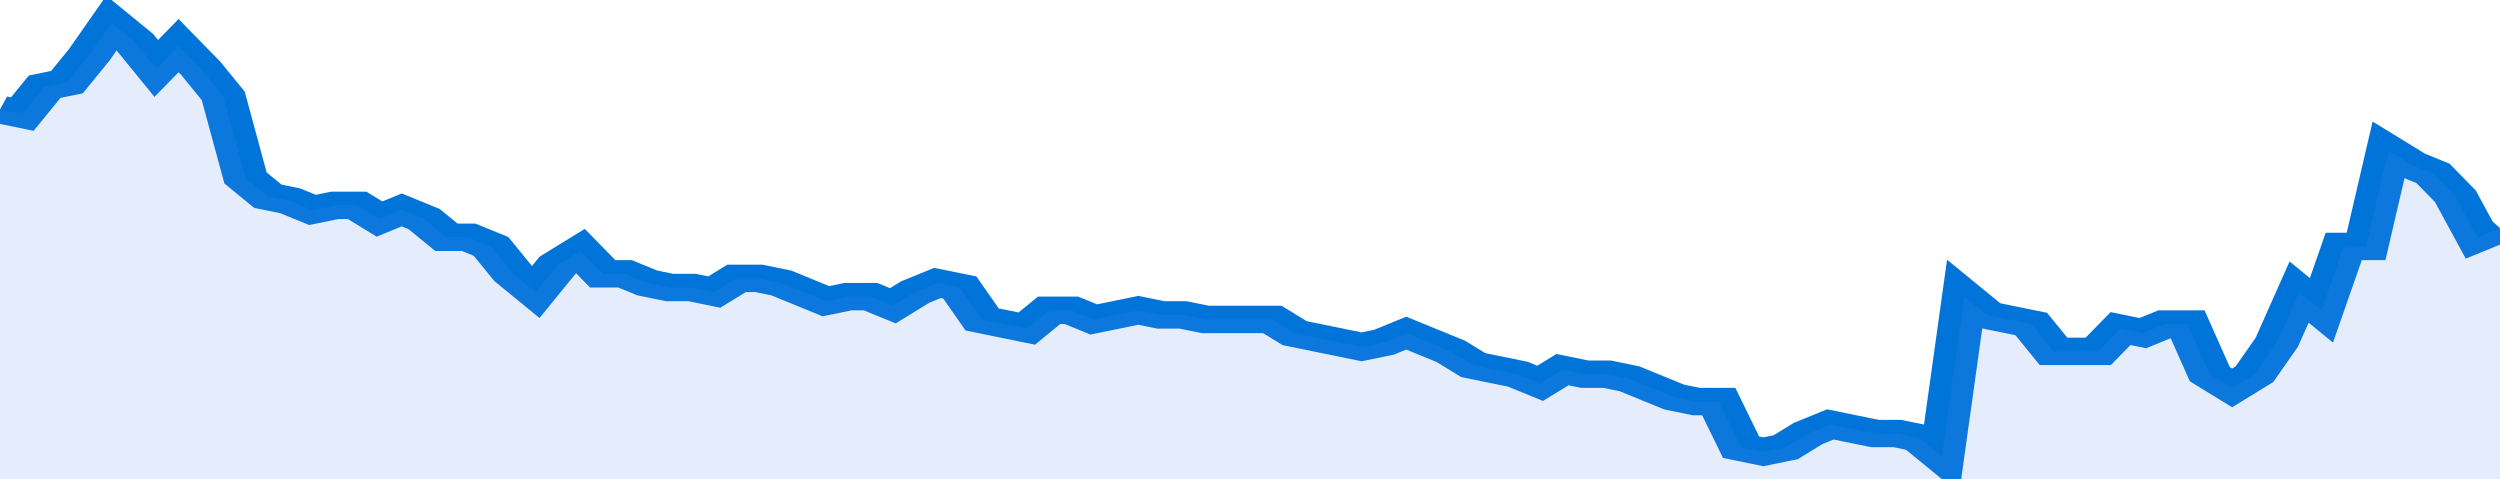
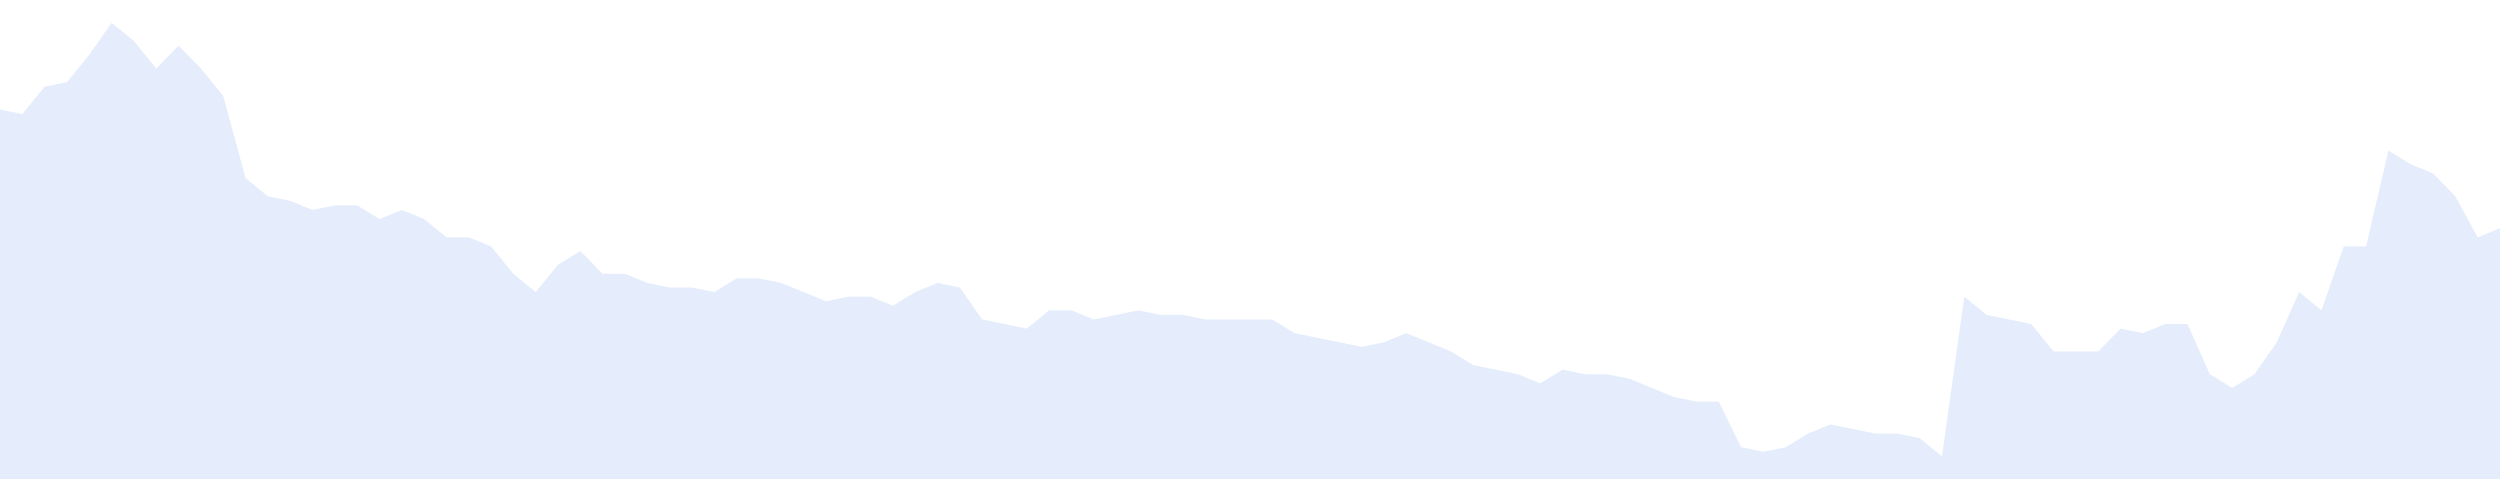
<svg xmlns="http://www.w3.org/2000/svg" viewBox="0 0 336 105" width="120" height="23" preserveAspectRatio="none">
-   <polyline fill="none" stroke="#0074d9" stroke-width="6" points="0, 24 3, 25 6, 19 9, 18 12, 12 15, 5 18, 9 21, 15 24, 10 27, 15 30, 21 33, 39 36, 43 39, 44 42, 46 45, 45 48, 45 51, 48 54, 46 57, 48 60, 52 63, 52 66, 54 69, 60 72, 64 75, 58 78, 55 81, 60 84, 60 87, 62 90, 63 93, 63 96, 64 99, 61 102, 61 105, 62 108, 64 111, 66 114, 65 117, 65 120, 67 123, 64 126, 62 129, 63 132, 70 135, 71 138, 72 141, 68 144, 68 147, 70 150, 69 153, 68 156, 69 159, 69 162, 70 165, 70 168, 70 171, 70 174, 73 177, 74 180, 75 183, 76 186, 75 189, 73 192, 75 195, 77 198, 80 201, 81 204, 82 207, 84 210, 81 213, 82 216, 82 219, 83 222, 85 225, 87 228, 88 231, 88 234, 98 237, 99 240, 98 243, 95 246, 93 249, 94 252, 95 255, 95 258, 96 261, 100 264, 65 267, 69 270, 70 273, 71 276, 77 279, 77 282, 77 285, 72 288, 73 291, 71 294, 71 297, 82 300, 85 303, 82 306, 75 309, 64 312, 68 315, 54 318, 54 321, 33 324, 36 327, 38 330, 43 333, 52 336, 50 336, 50 "> </polyline>
  <polygon fill="#5085ec" opacity="0.15" points="0, 105 0, 24 3, 25 6, 19 9, 18 12, 12 15, 5 18, 9 21, 15 24, 10 27, 15 30, 21 33, 39 36, 43 39, 44 42, 46 45, 45 48, 45 51, 48 54, 46 57, 48 60, 52 63, 52 66, 54 69, 60 72, 64 75, 58 78, 55 81, 60 84, 60 87, 62 90, 63 93, 63 96, 64 99, 61 102, 61 105, 62 108, 64 111, 66 114, 65 117, 65 120, 67 123, 64 126, 62 129, 63 132, 70 135, 71 138, 72 141, 68 144, 68 147, 70 150, 69 153, 68 156, 69 159, 69 162, 70 165, 70 168, 70 171, 70 174, 73 177, 74 180, 75 183, 76 186, 75 189, 73 192, 75 195, 77 198, 80 201, 81 204, 82 207, 84 210, 81 213, 82 216, 82 219, 83 222, 85 225, 87 228, 88 231, 88 234, 98 237, 99 240, 98 243, 95 246, 93 249, 94 252, 95 255, 95 258, 96 261, 100 264, 65 267, 69 270, 70 273, 71 276, 77 279, 77 282, 77 285, 72 288, 73 291, 71 294, 71 297, 82 300, 85 303, 82 306, 75 309, 64 312, 68 315, 54 318, 54 321, 33 324, 36 327, 38 330, 43 333, 52 336, 50 336, 105 " />
</svg>